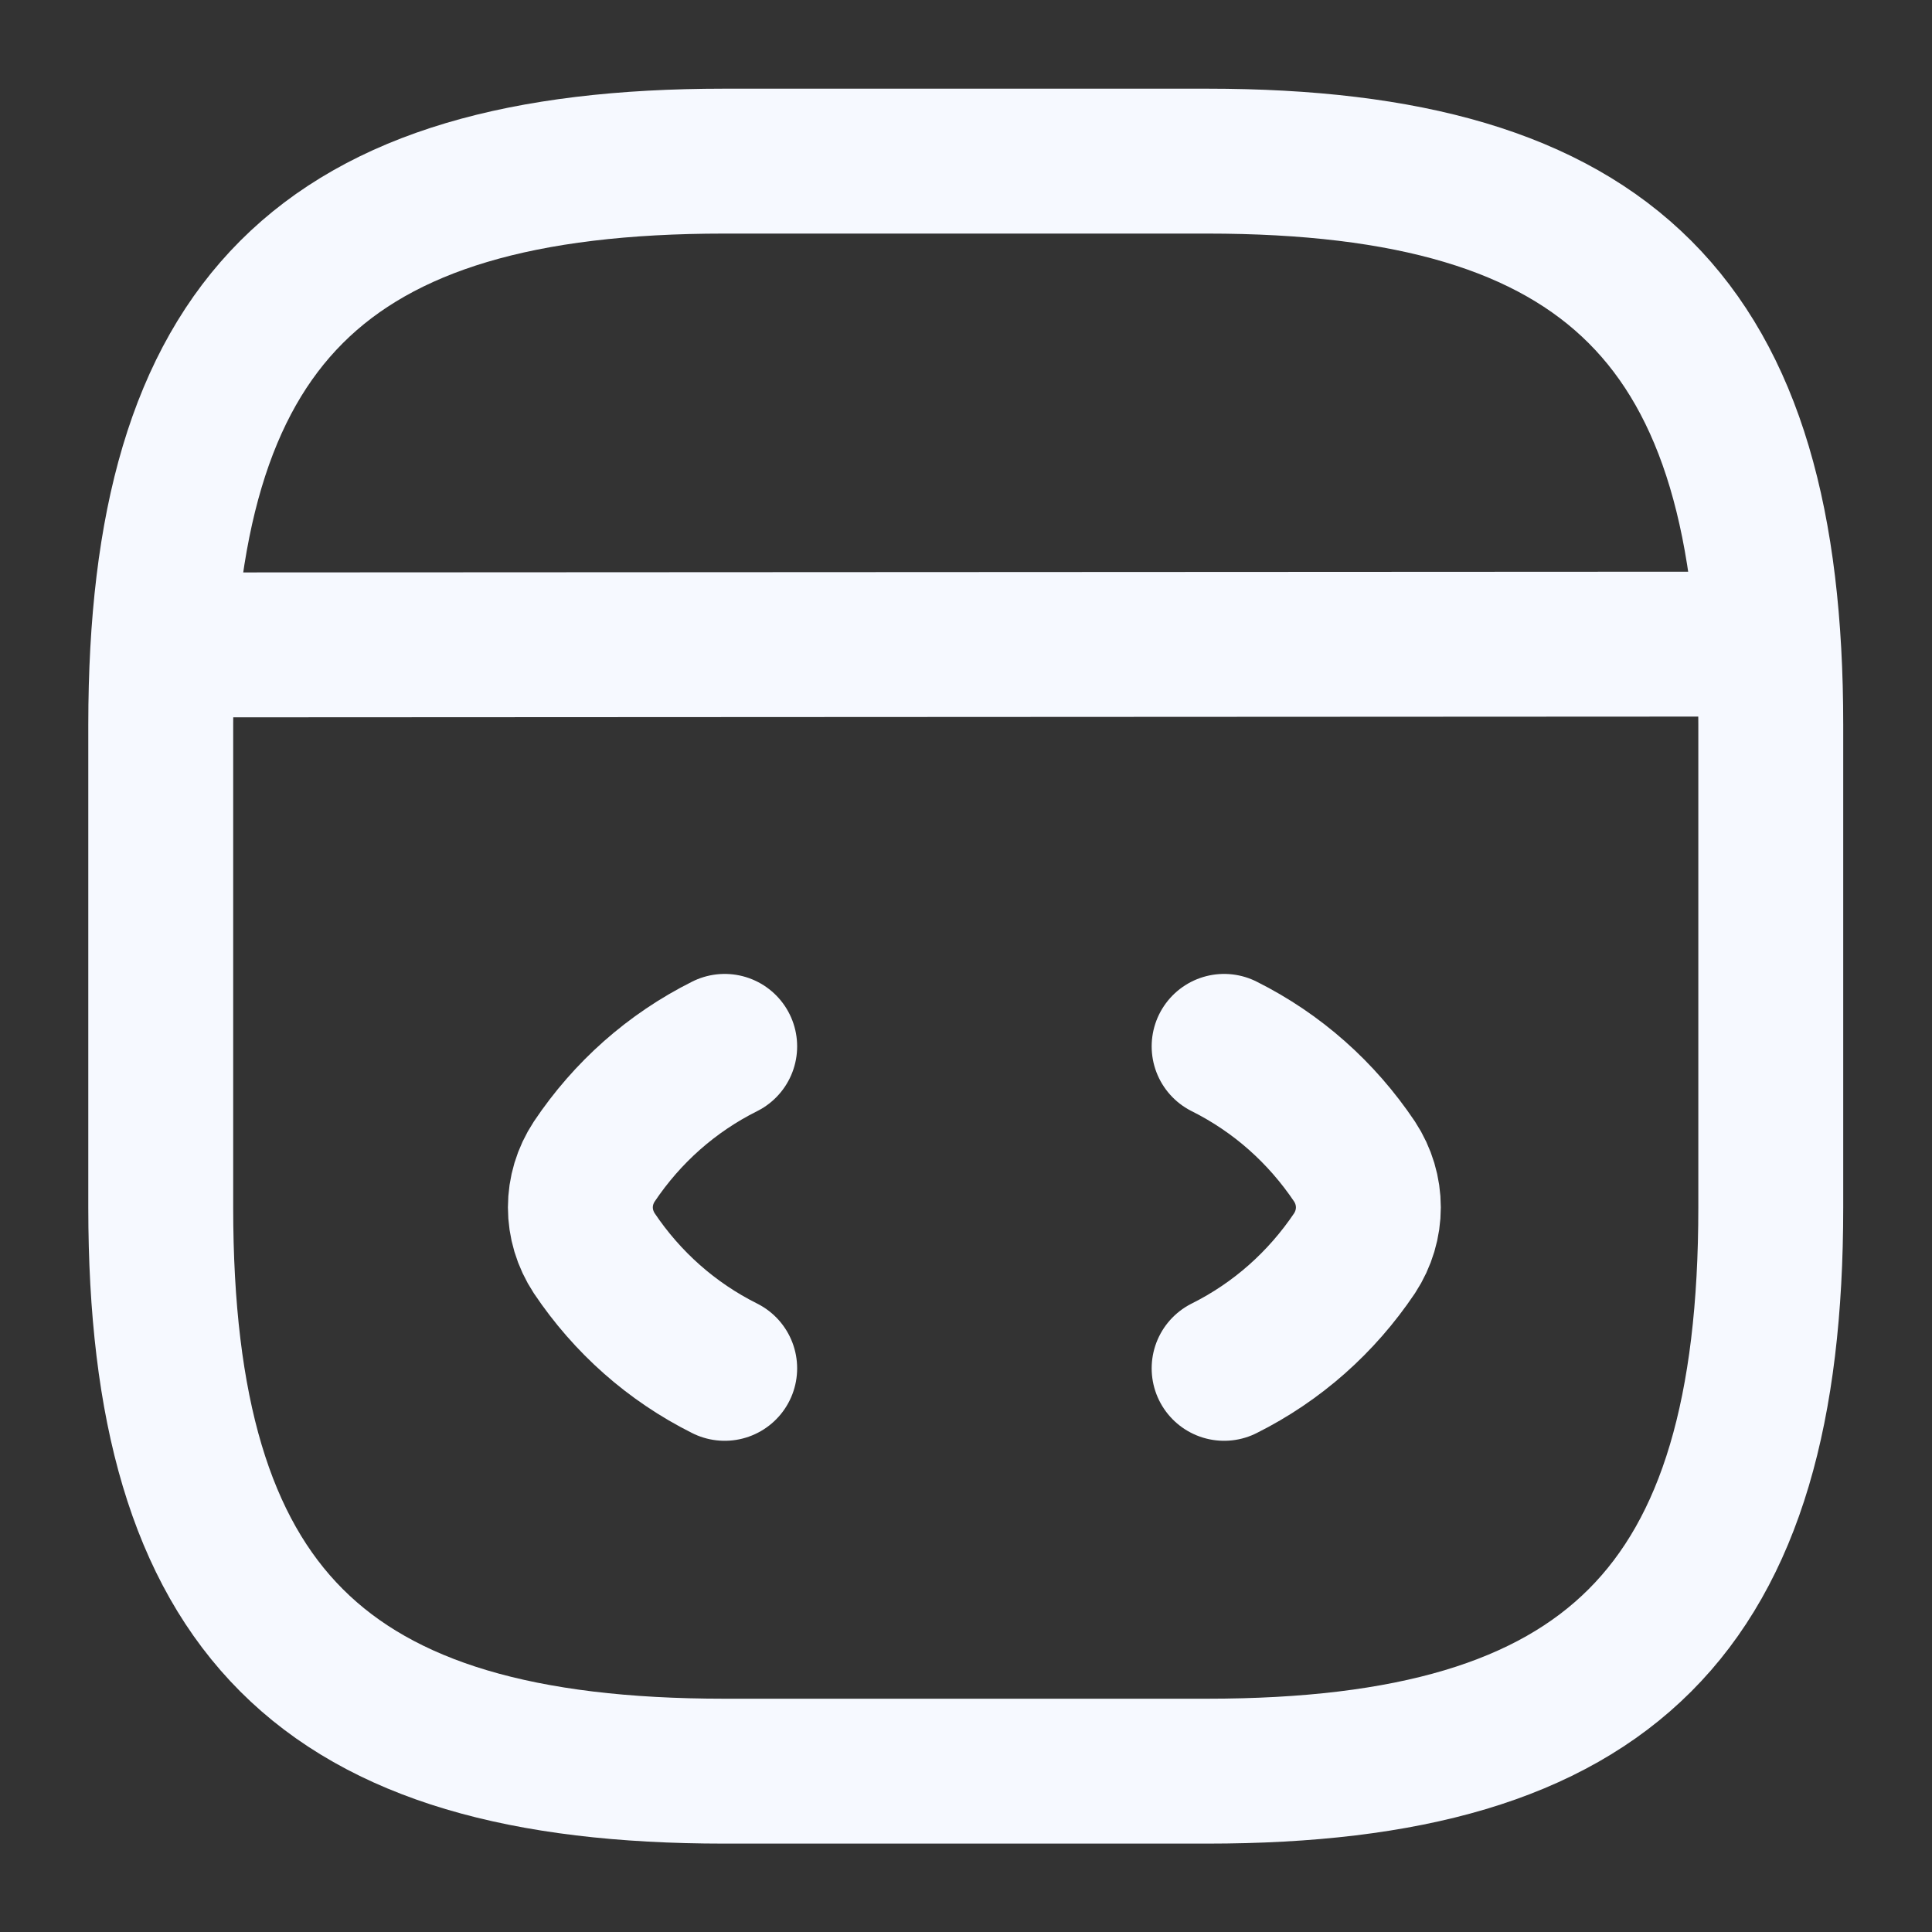
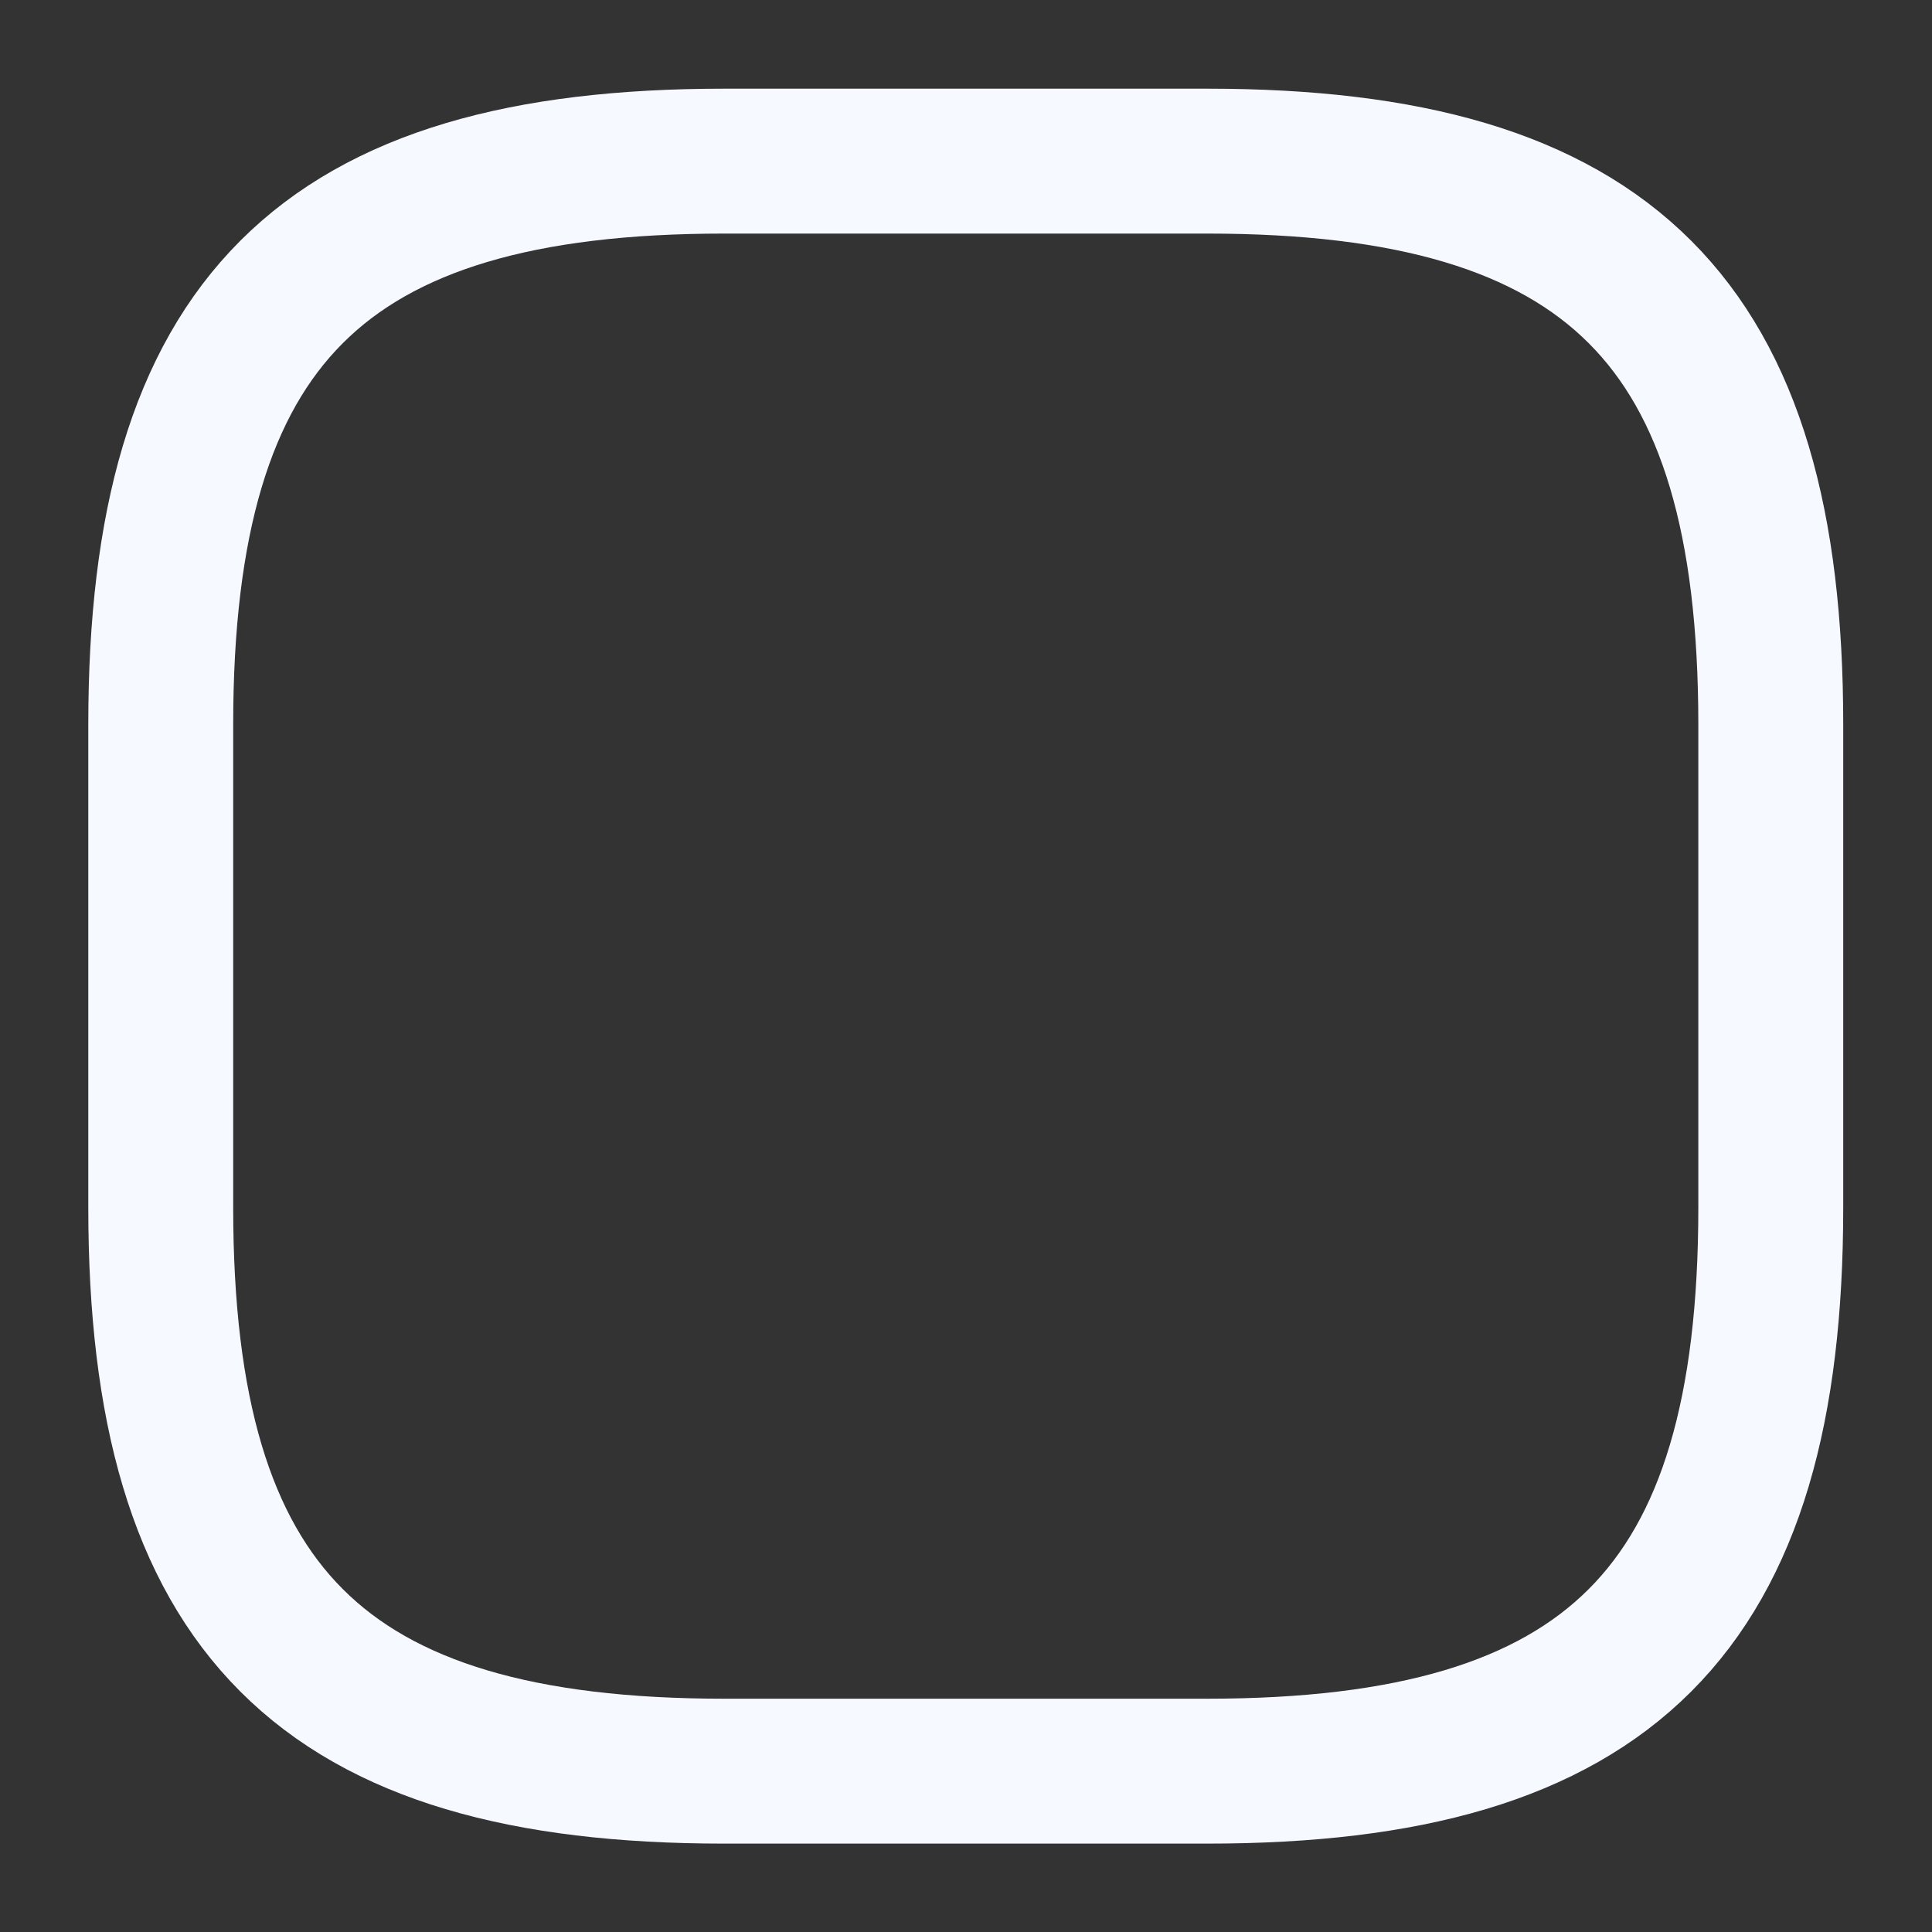
<svg xmlns="http://www.w3.org/2000/svg" width="20" height="20" viewBox="0 0 20 20" fill="none">
  <rect x="0" y="0" width="20" height="20" fill="#333333" stroke="none" />
-   <path d="M7.502 10.832C6.952 11.107 6.493 11.515 6.152 12.024C5.96 12.315 5.96 12.682 6.152 12.974C6.493 13.482 6.952 13.89 7.502 14.165" stroke="#F6F9FF" stroke-width="1.5" stroke-linecap="round" stroke-linejoin="round" />
-   <path d="M12.672 10.832C13.222 11.107 13.68 11.515 14.022 12.024C14.213 12.315 14.213 12.682 14.022 12.974C13.68 13.482 13.222 13.89 12.672 14.165" stroke="#F6F9FF" stroke-width="1.5" stroke-linecap="round" stroke-linejoin="round" />
  <path d="M7.497 18.335H12.497C16.664 18.335 18.331 16.668 18.331 12.501V7.501C18.331 3.335 16.664 1.668 12.497 1.668H7.497C3.331 1.668 1.664 3.335 1.664 7.501V12.501C1.664 16.668 3.331 18.335 7.497 18.335Z" stroke="#F6F9FF" stroke-width="1.5" stroke-linecap="round" stroke-linejoin="round" />
-   <path d="M1.859 6.676L17.876 6.668" stroke="#F6F9FF" stroke-width="1.5" stroke-linecap="round" stroke-linejoin="round" />
</svg>